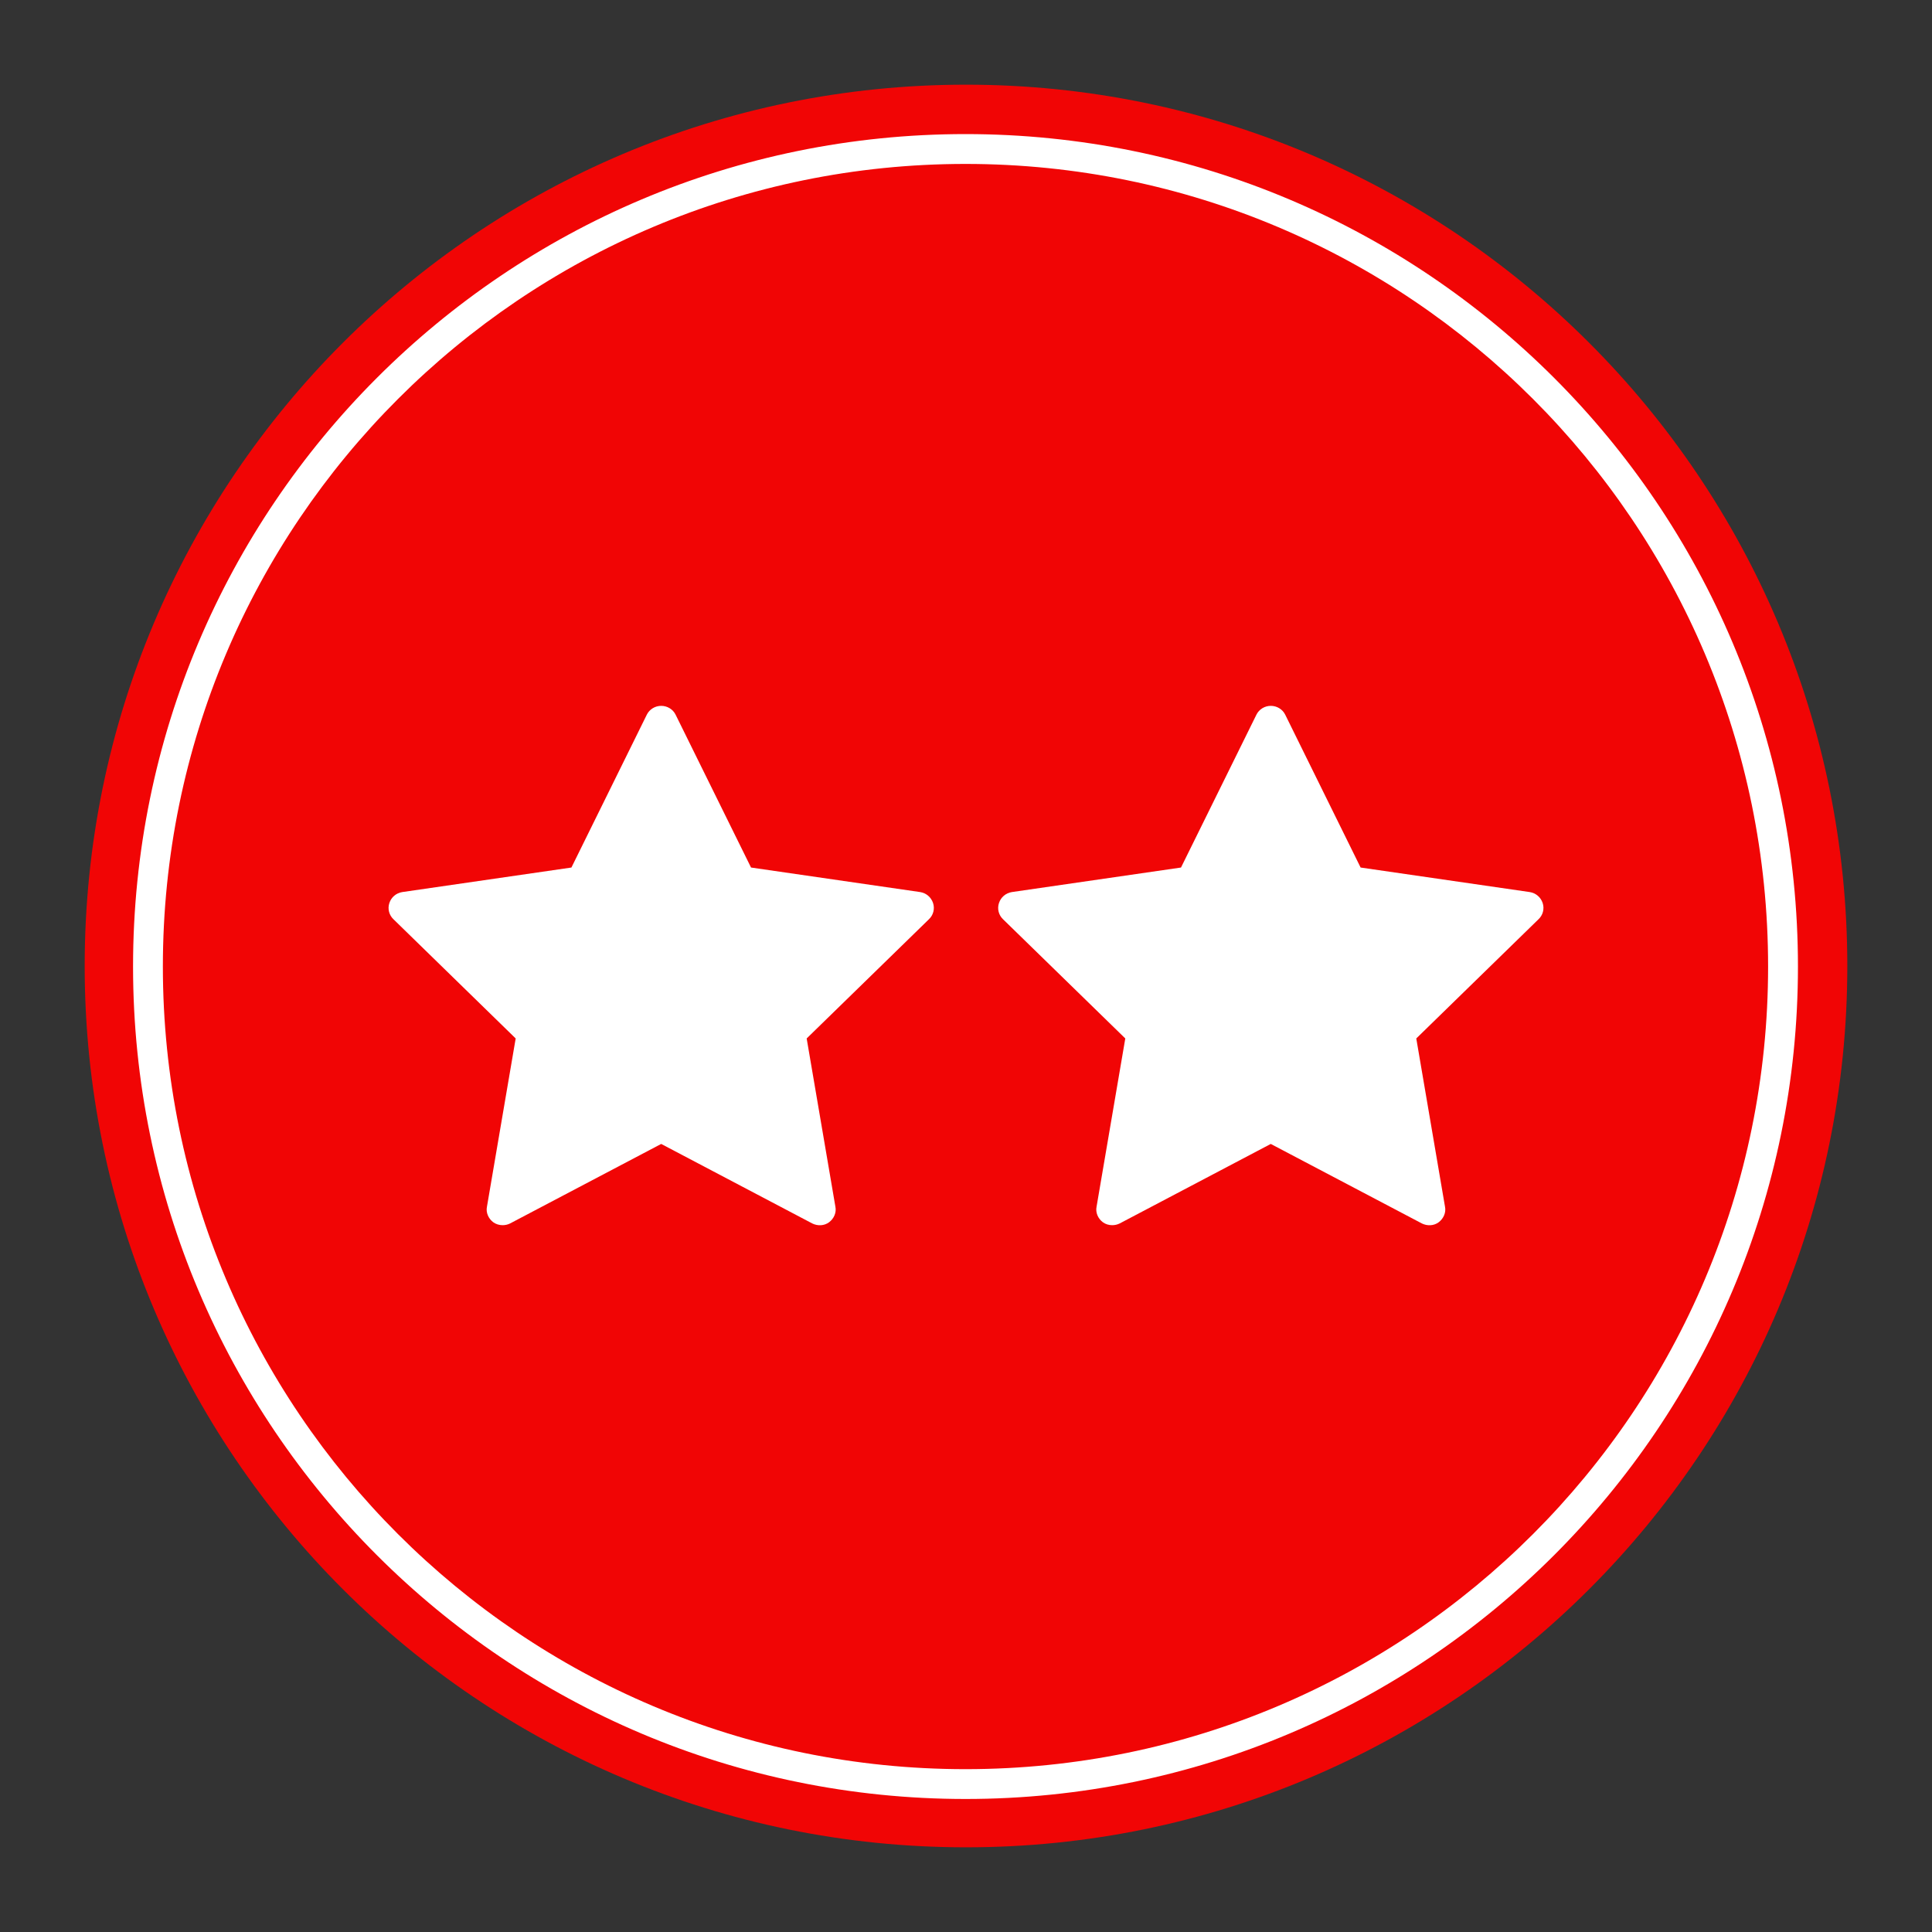
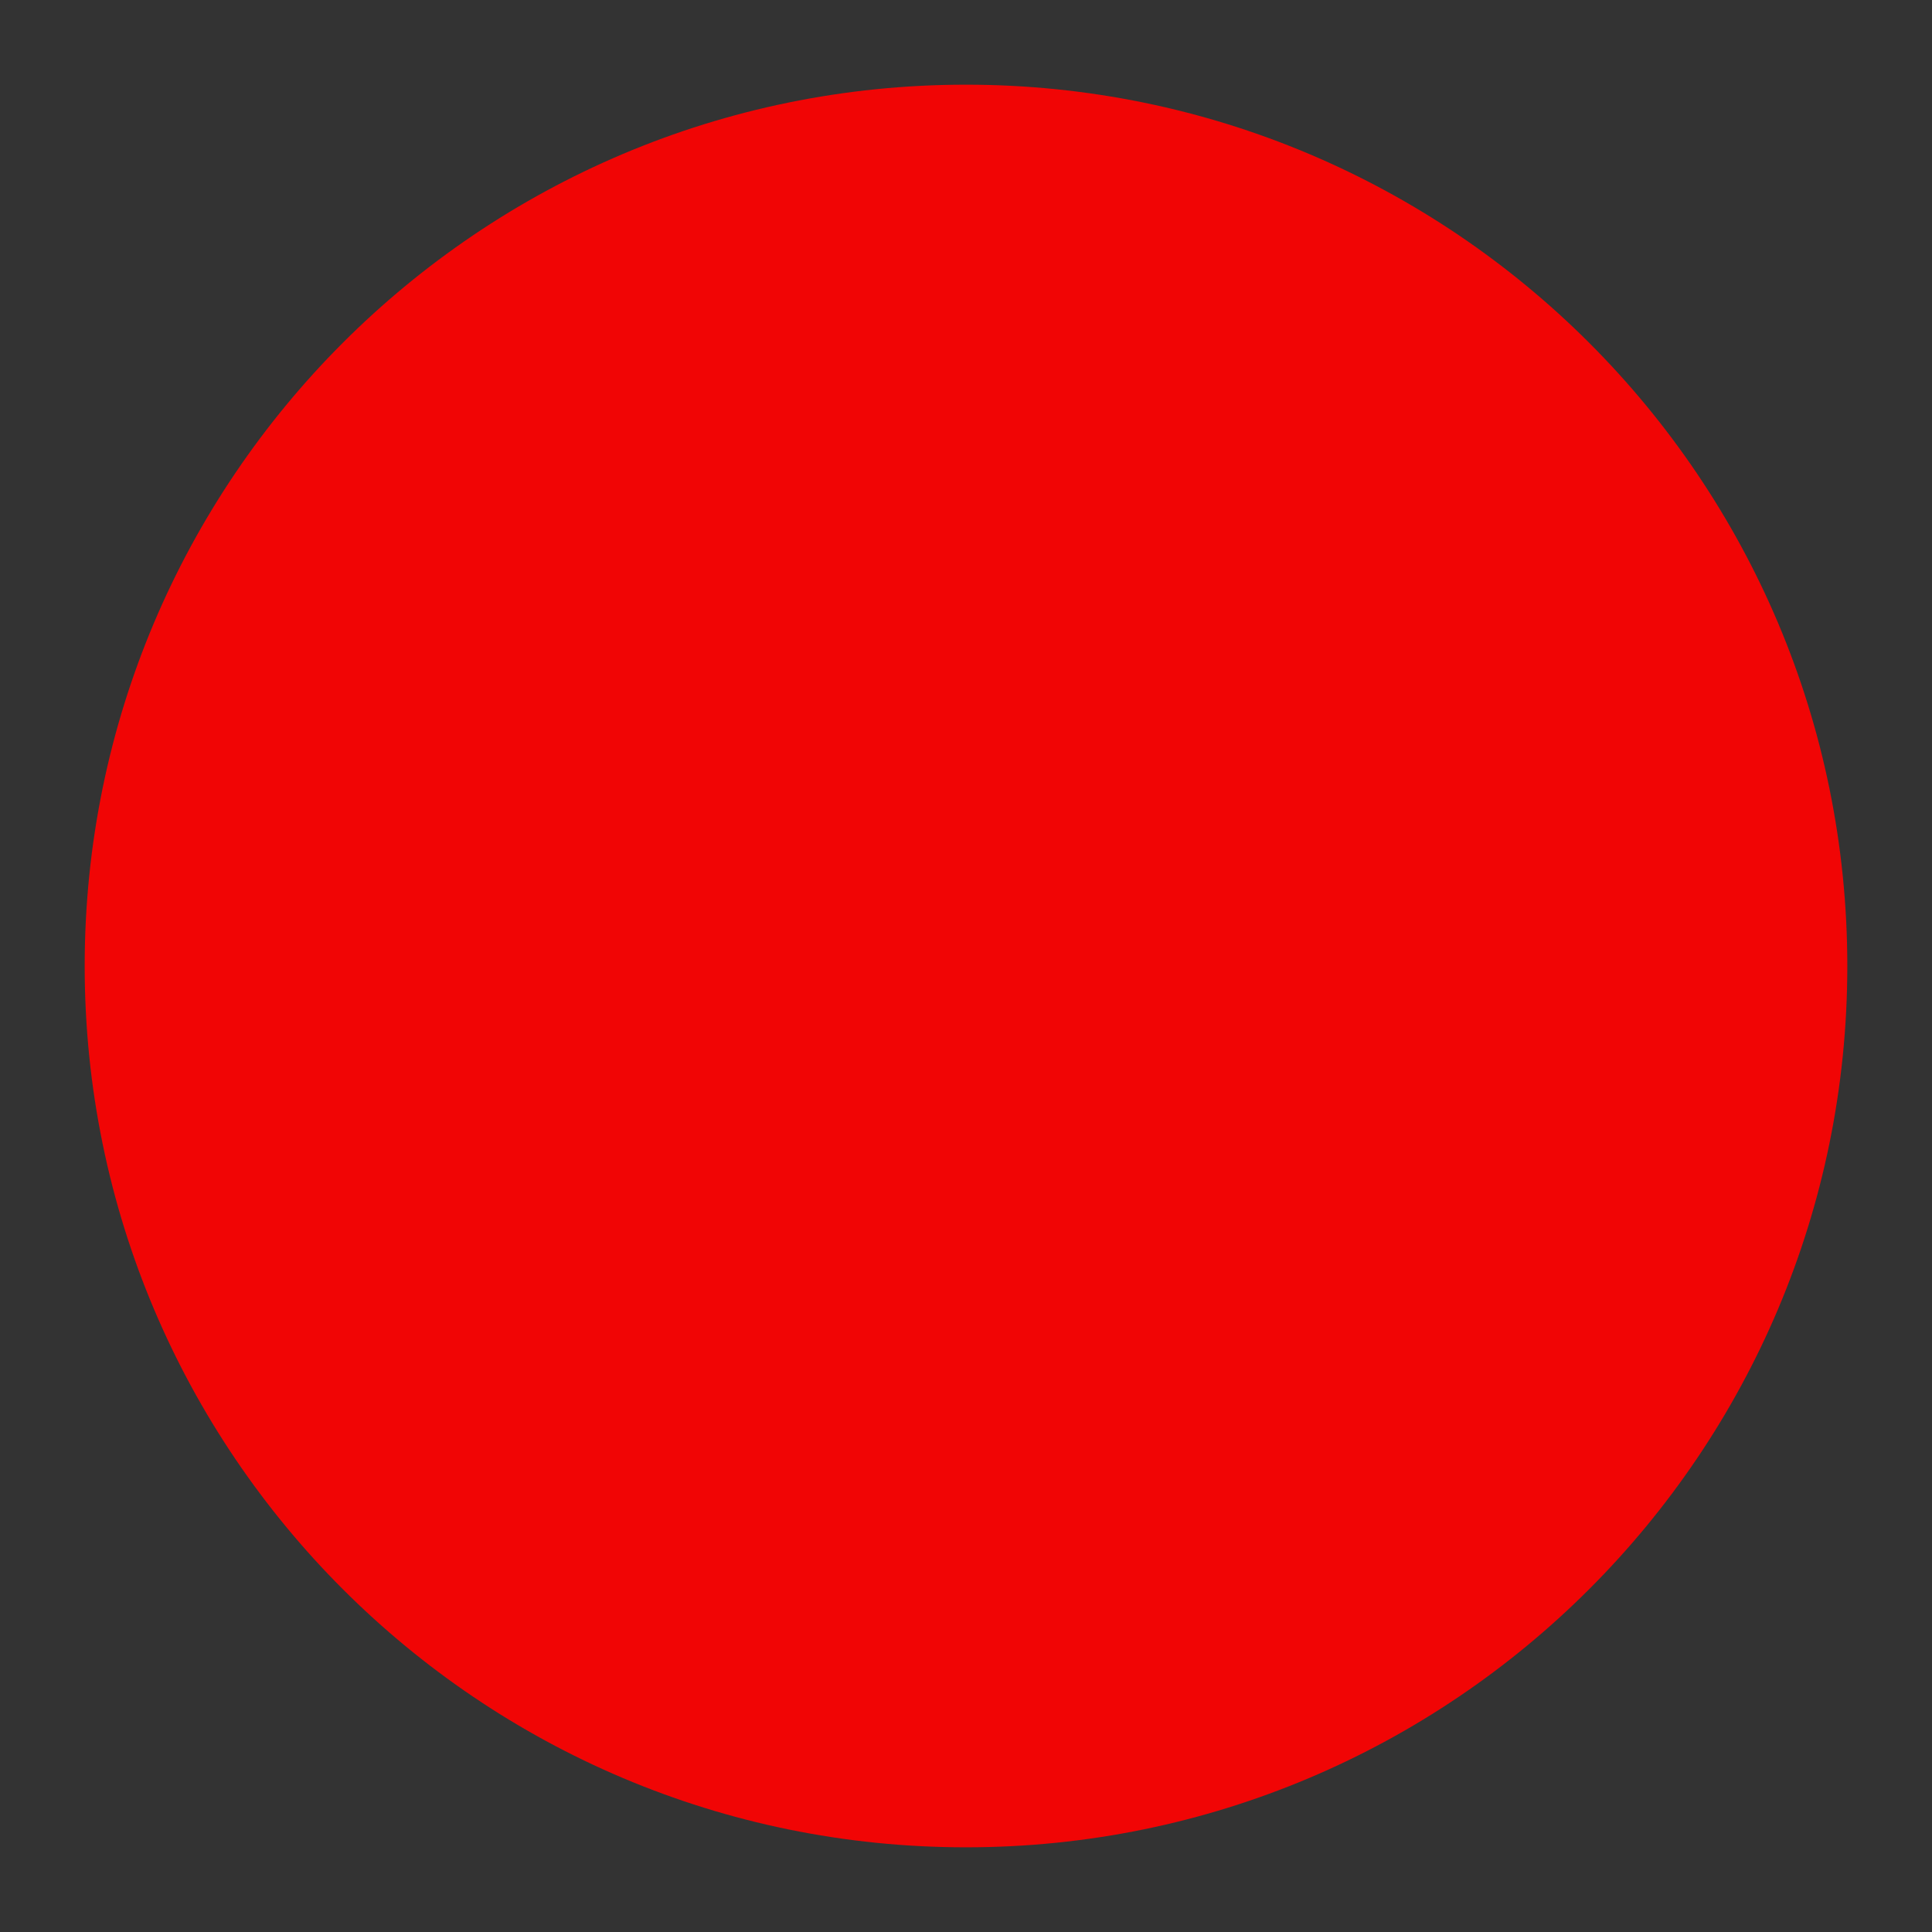
<svg xmlns="http://www.w3.org/2000/svg" xmlns:xlink="http://www.w3.org/1999/xlink" version="1.1" id="Layer_1" x="0px" y="0px" width="60px" height="60px" viewBox="0 0 60 60" enable-background="new 0 0 60 60" xml:space="preserve">
  <rect x="0" y="0" width="60" height="60" fill="#333333" stroke="none" />
  <g>
    <g>
      <defs>
        <polygon id="SVGID_1_" points="2.63,57.37 57.37,57.37 57.37,2.63 2.63,2.63 2.63,57.37    " />
      </defs>
      <clipPath id="SVGID_2_">
        <use xlink:href="#SVGID_1_" overflow="visible" />
      </clipPath>
      <path clip-path="url(#SVGID_2_)" fill-rule="evenodd" clip-rule="evenodd" fill="#F10505" d="M2.63,30    C2.63,14.884,14.884,2.63,30,2.63S57.37,14.884,57.37,30S45.116,57.37,30,57.37S2.63,45.116,2.63,30L2.63,30z" />
      <g clip-path="url(#SVGID_2_)">
        <defs>
-           <polygon id="SVGID_3_" points="2.63,57.37 57.37,57.37 57.37,2.63 2.63,2.63 2.63,57.37     " />
-         </defs>
+           </defs>
        <clipPath id="SVGID_4_">
          <use xlink:href="#SVGID_3_" overflow="visible" />
        </clipPath>
        <path clip-path="url(#SVGID_4_)" fill-rule="evenodd" clip-rule="evenodd" fill="#FFFFFF" d="M4.132,30.017     c0-14.278,11.574-25.853,25.852-25.853c14.278,0,25.853,11.574,25.853,25.853c0,14.277-11.574,25.852-25.853,25.852     C15.706,55.868,4.132,44.294,4.132,30.017L4.132,30.017z M5.058,30.017c0,13.766,11.16,24.926,24.926,24.926     c13.767,0,24.926-11.16,24.926-24.926c0-13.767-11.159-24.926-24.926-24.926C16.218,5.091,5.058,16.25,5.058,30.017L5.058,30.017     z" />
        <g clip-path="url(#SVGID_4_)">
          <defs>
            <polygon id="SVGID_5_" points="2.63,57.37 57.37,57.37 57.37,2.63 2.63,2.63 2.63,57.37      " />
          </defs>
          <clipPath id="SVGID_6_">
            <use xlink:href="#SVGID_5_" overflow="visible" />
          </clipPath>
          <path clip-path="url(#SVGID_6_)" fill-rule="evenodd" clip-rule="evenodd" fill="#FFFFFF" d="M47.909,28.044      c-0.061-0.181-0.212-0.31-0.401-0.34c-5.253-0.762-5.253-0.762-5.253-0.762c-2.343-4.75-2.343-4.75-2.343-4.75      c-0.083-0.166-0.257-0.271-0.446-0.271c-0.188,0-0.362,0.105-0.445,0.271c-2.344,4.75-2.344,4.75-2.344,4.75      c-5.253,0.762-5.253,0.762-5.253,0.762c-0.188,0.03-0.34,0.159-0.4,0.34c-0.061,0.182-0.008,0.378,0.128,0.506      c3.795,3.7,3.795,3.7,3.795,3.7c-0.892,5.225-0.892,5.225-0.892,5.225c-0.038,0.182,0.045,0.37,0.196,0.483      c0.083,0.061,0.188,0.091,0.287,0.091c0.083,0,0.158-0.016,0.234-0.053c4.693-2.47,4.693-2.47,4.693-2.47      c4.694,2.47,4.694,2.47,4.694,2.47c0.166,0.082,0.37,0.075,0.521-0.038c0.15-0.113,0.234-0.302,0.196-0.483      c-0.892-5.225-0.892-5.225-0.892-5.225c3.794-3.7,3.794-3.7,3.794-3.7C47.916,28.422,47.969,28.226,47.909,28.044L47.909,28.044      z" />
          <g clip-path="url(#SVGID_6_)">
            <defs>
-               <polygon id="SVGID_7_" points="2.63,57.37 57.37,57.37 57.37,2.63 2.63,2.63 2.63,57.37       " />
-             </defs>
+               </defs>
            <clipPath id="SVGID_8_">
              <use xlink:href="#SVGID_7_" overflow="visible" />
            </clipPath>
-             <path clip-path="url(#SVGID_8_)" fill-rule="evenodd" clip-rule="evenodd" fill="#FFFFFF" d="M28.977,28.044       c-0.061-0.181-0.212-0.31-0.4-0.34c-5.253-0.762-5.253-0.762-5.253-0.762c-2.344-4.75-2.344-4.75-2.344-4.75       c-0.083-0.166-0.257-0.271-0.445-0.271c-0.189,0-0.363,0.105-0.446,0.271c-2.343,4.75-2.343,4.75-2.343,4.75       c-5.253,0.762-5.253,0.762-5.253,0.762c-0.189,0.03-0.341,0.159-0.401,0.34c-0.061,0.182-0.007,0.378,0.129,0.506       c3.794,3.7,3.794,3.7,3.794,3.7c-0.892,5.225-0.892,5.225-0.892,5.225c-0.038,0.182,0.045,0.37,0.196,0.483       c0.083,0.061,0.189,0.091,0.287,0.091c0.083,0,0.159-0.016,0.234-0.053c4.694-2.47,4.694-2.47,4.694-2.47       c4.693,2.47,4.693,2.47,4.693,2.47c0.166,0.082,0.37,0.075,0.521-0.038s0.234-0.302,0.196-0.483       c-0.892-5.225-0.892-5.225-0.892-5.225c3.795-3.7,3.795-3.7,3.795-3.7C28.984,28.422,29.037,28.226,28.977,28.044       L28.977,28.044z" />
          </g>
        </g>
      </g>
    </g>
  </g>
</svg>